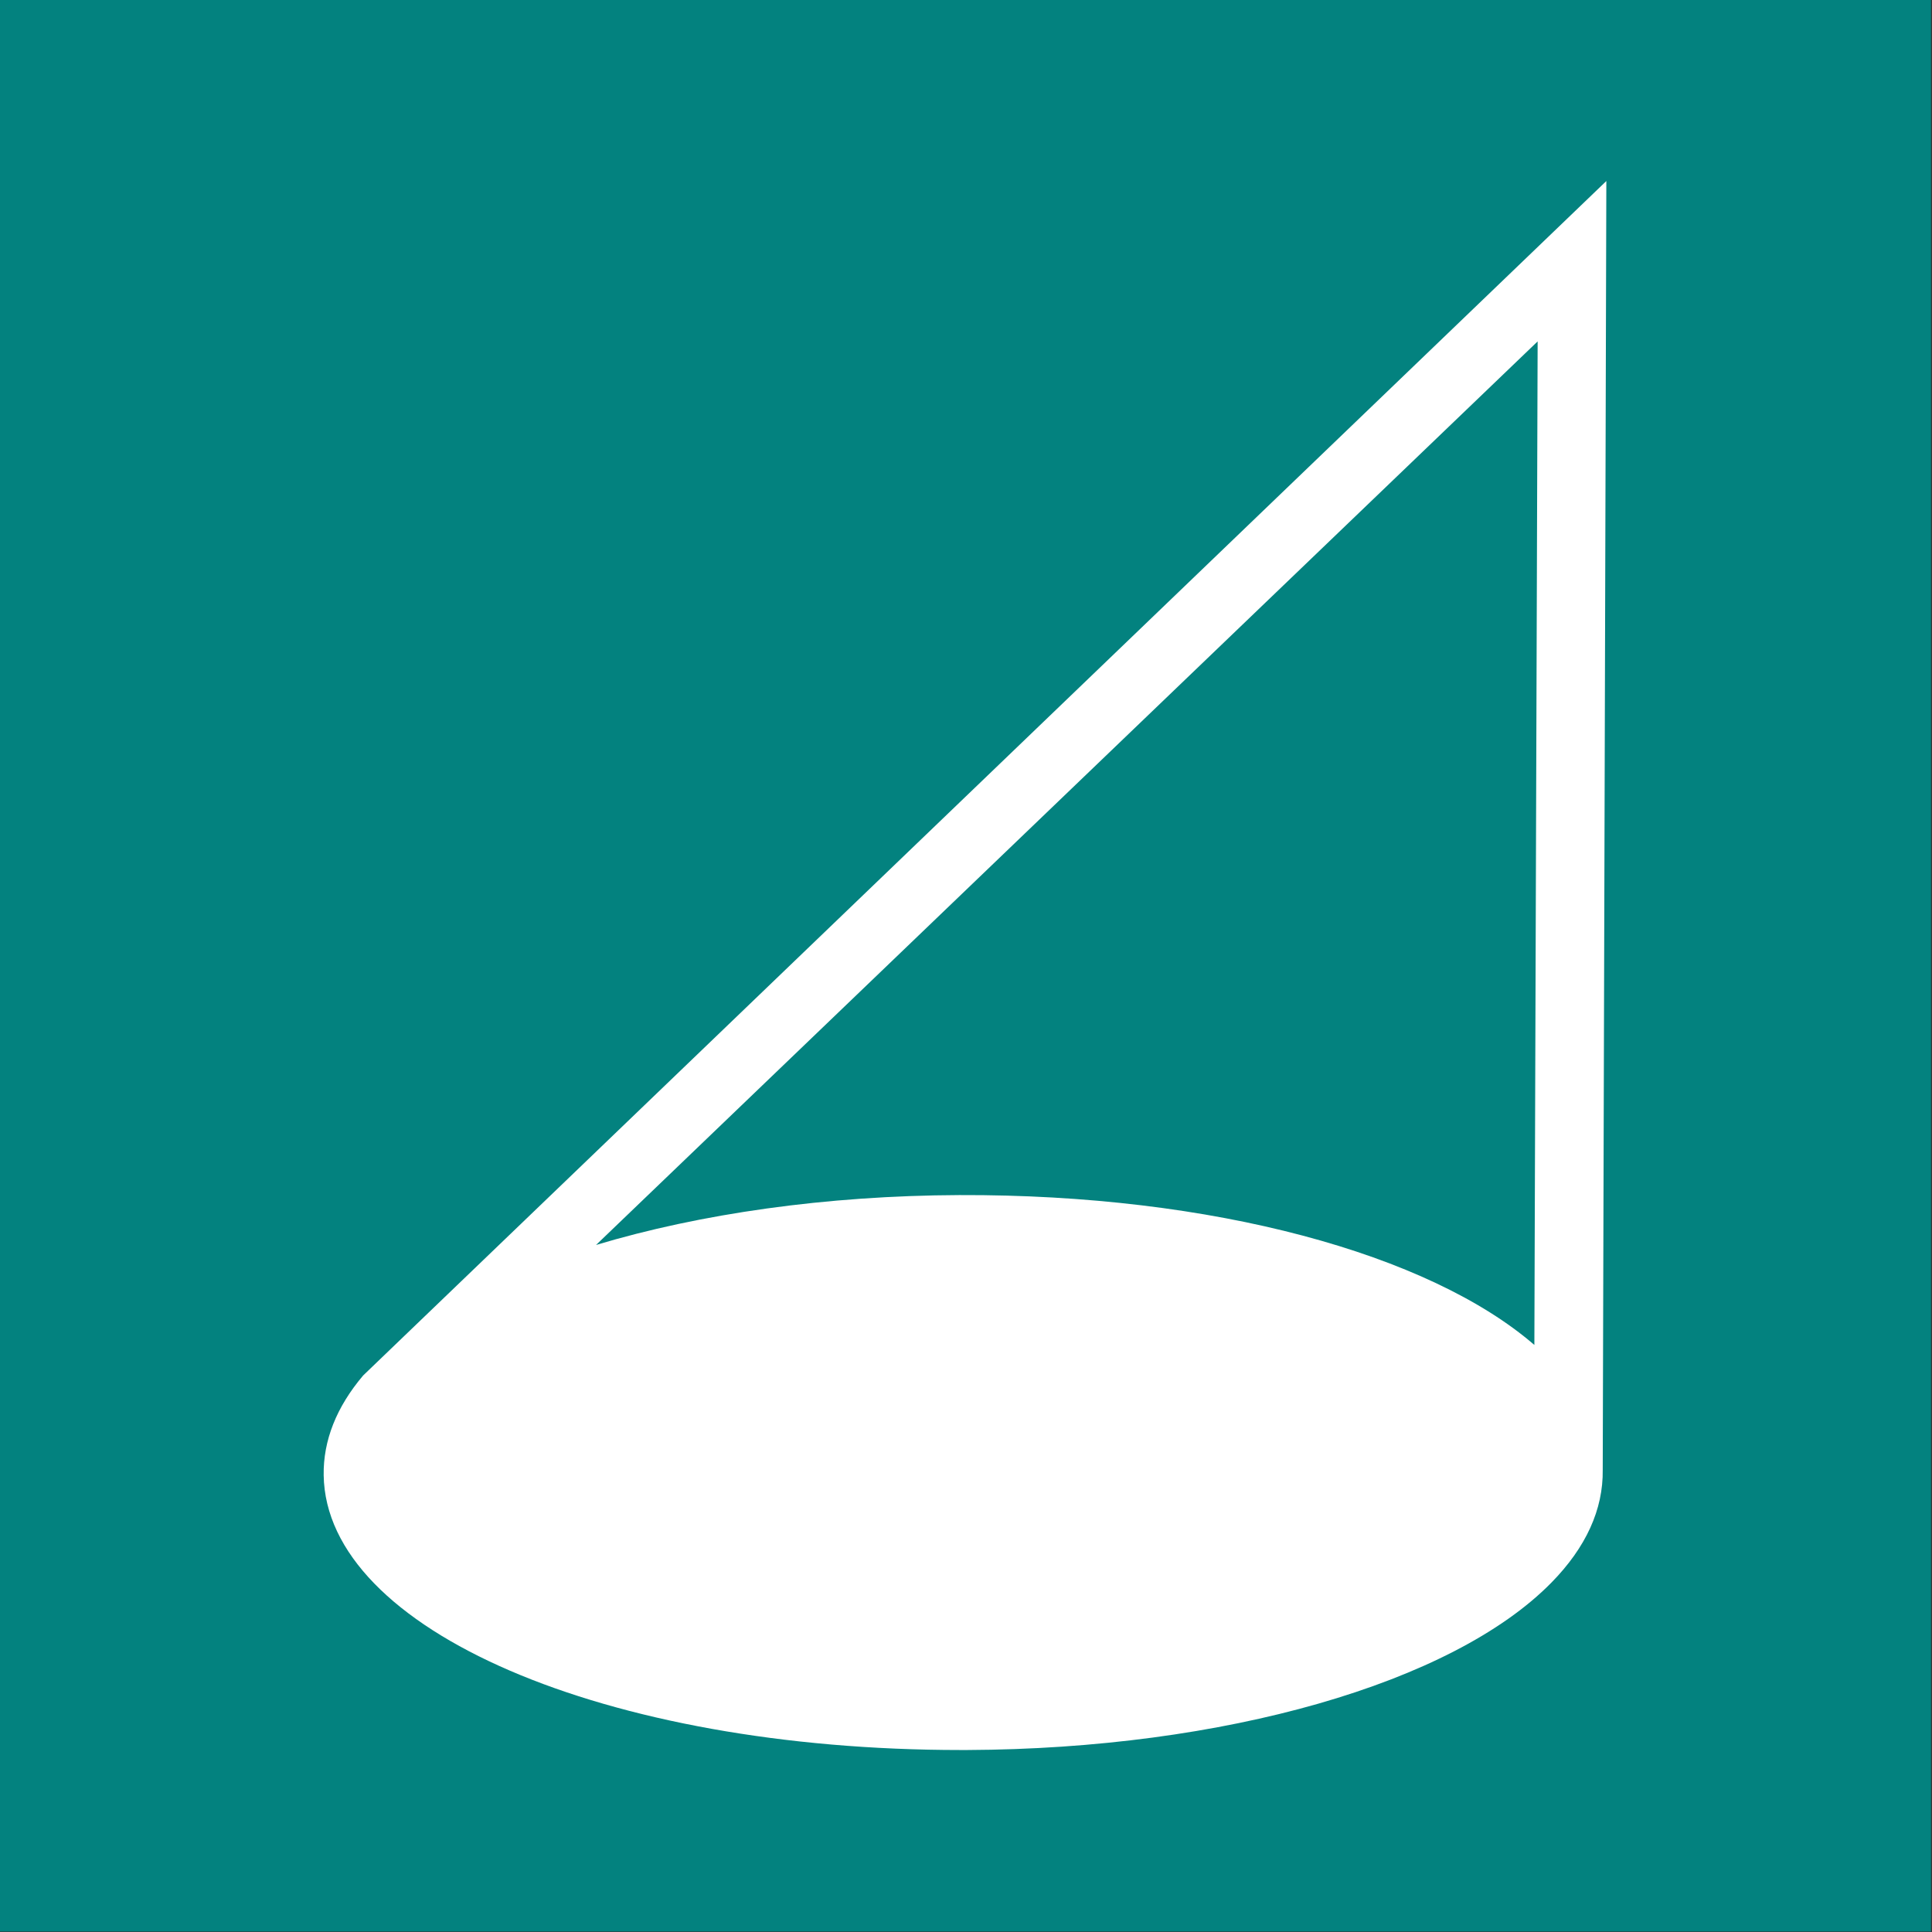
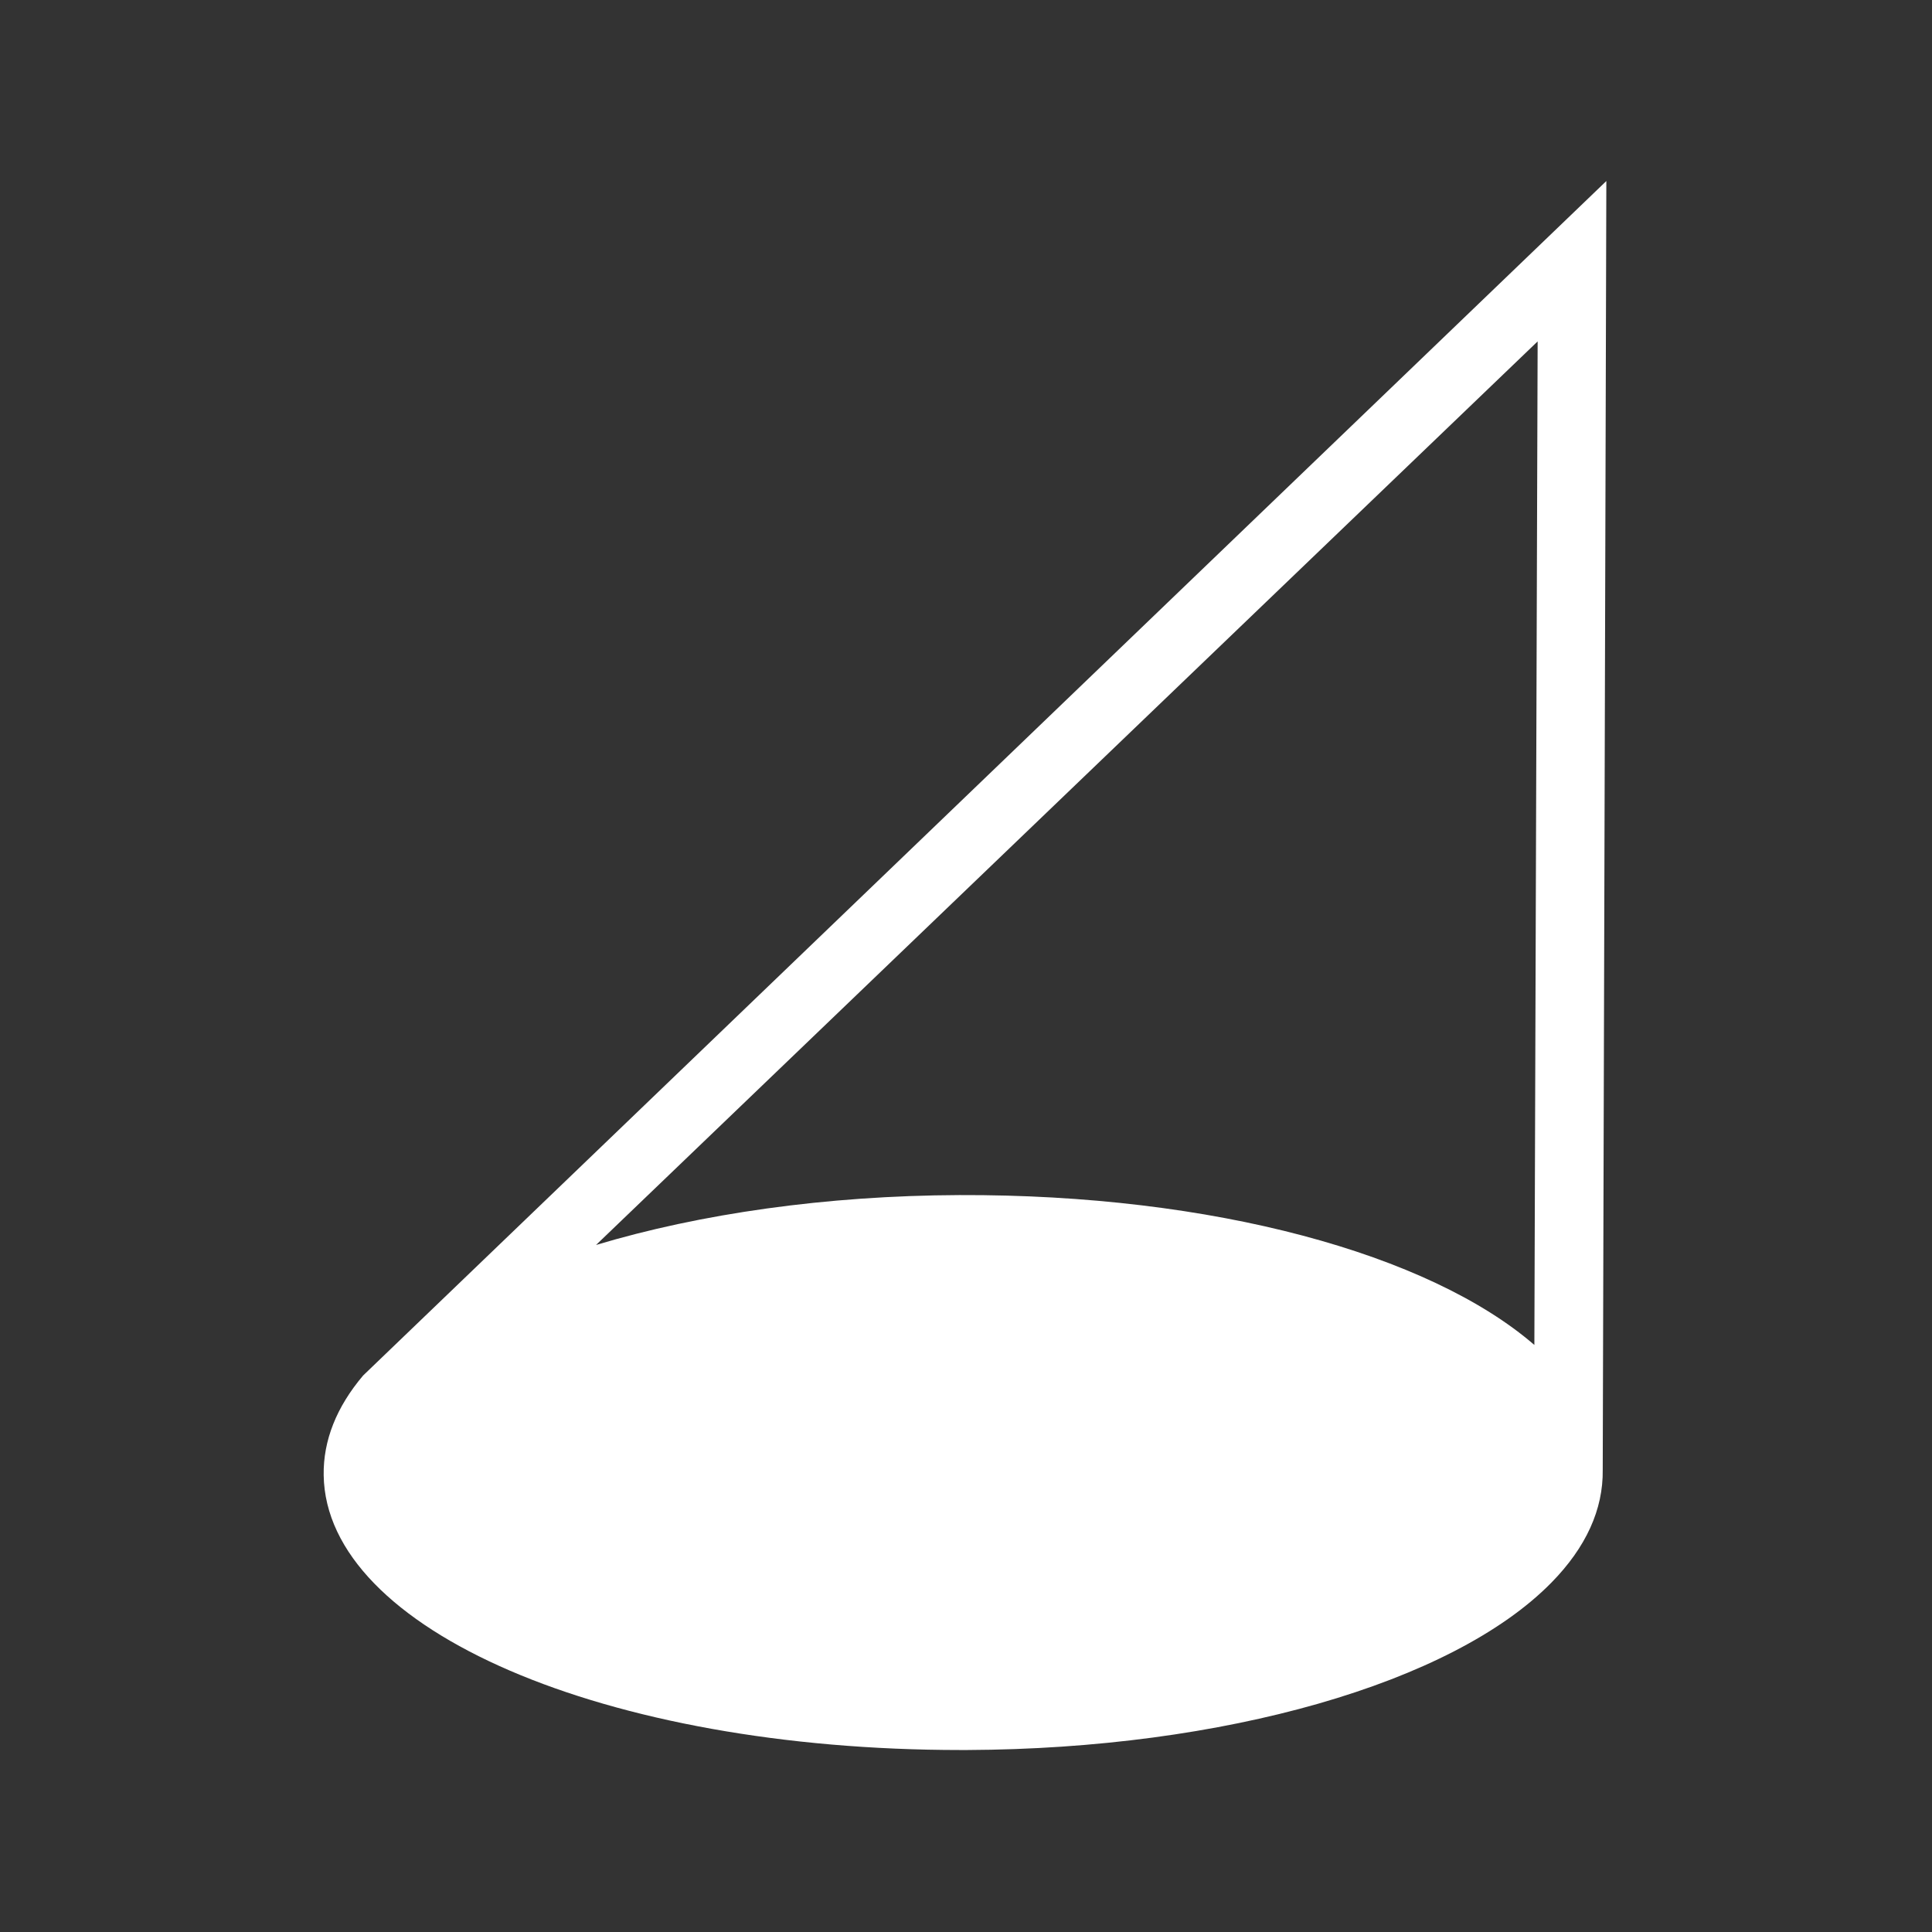
<svg xmlns="http://www.w3.org/2000/svg" id="Layer_1" data-name="Layer 1" viewBox="0 0 283.46 283.46">
  <rect x="0" y="0" width="283.46" height="283.46" fill="#333333" stroke="none" />
  <defs>
    <style>.cls-1{fill:#03827f;}.cls-2{fill:#fff;}</style>
  </defs>
  <title>Artboard 6</title>
-   <rect class="cls-1" x="-0.15" y="-0.07" width="283.46" height="283.46" />
  <path class="cls-2" d="M235.68,26.56,53.28,201.81c-3.92,4.63-5.87,9.55-5.79,14.64.34,22.68,41.32,40.31,93.49,40.31h.92c37.58-.15,71.22-9.79,85.71-24.55,5.09-5.18,7.62-10.75,7.54-16.55C235.14,215.16,235.68,26.56,235.68,26.56ZM225.6,50.09l-.48,147.24C209.7,184,178,175.2,140.74,175.34c-19.54.08-38,2.73-53.29,7.32Z" />
</svg>